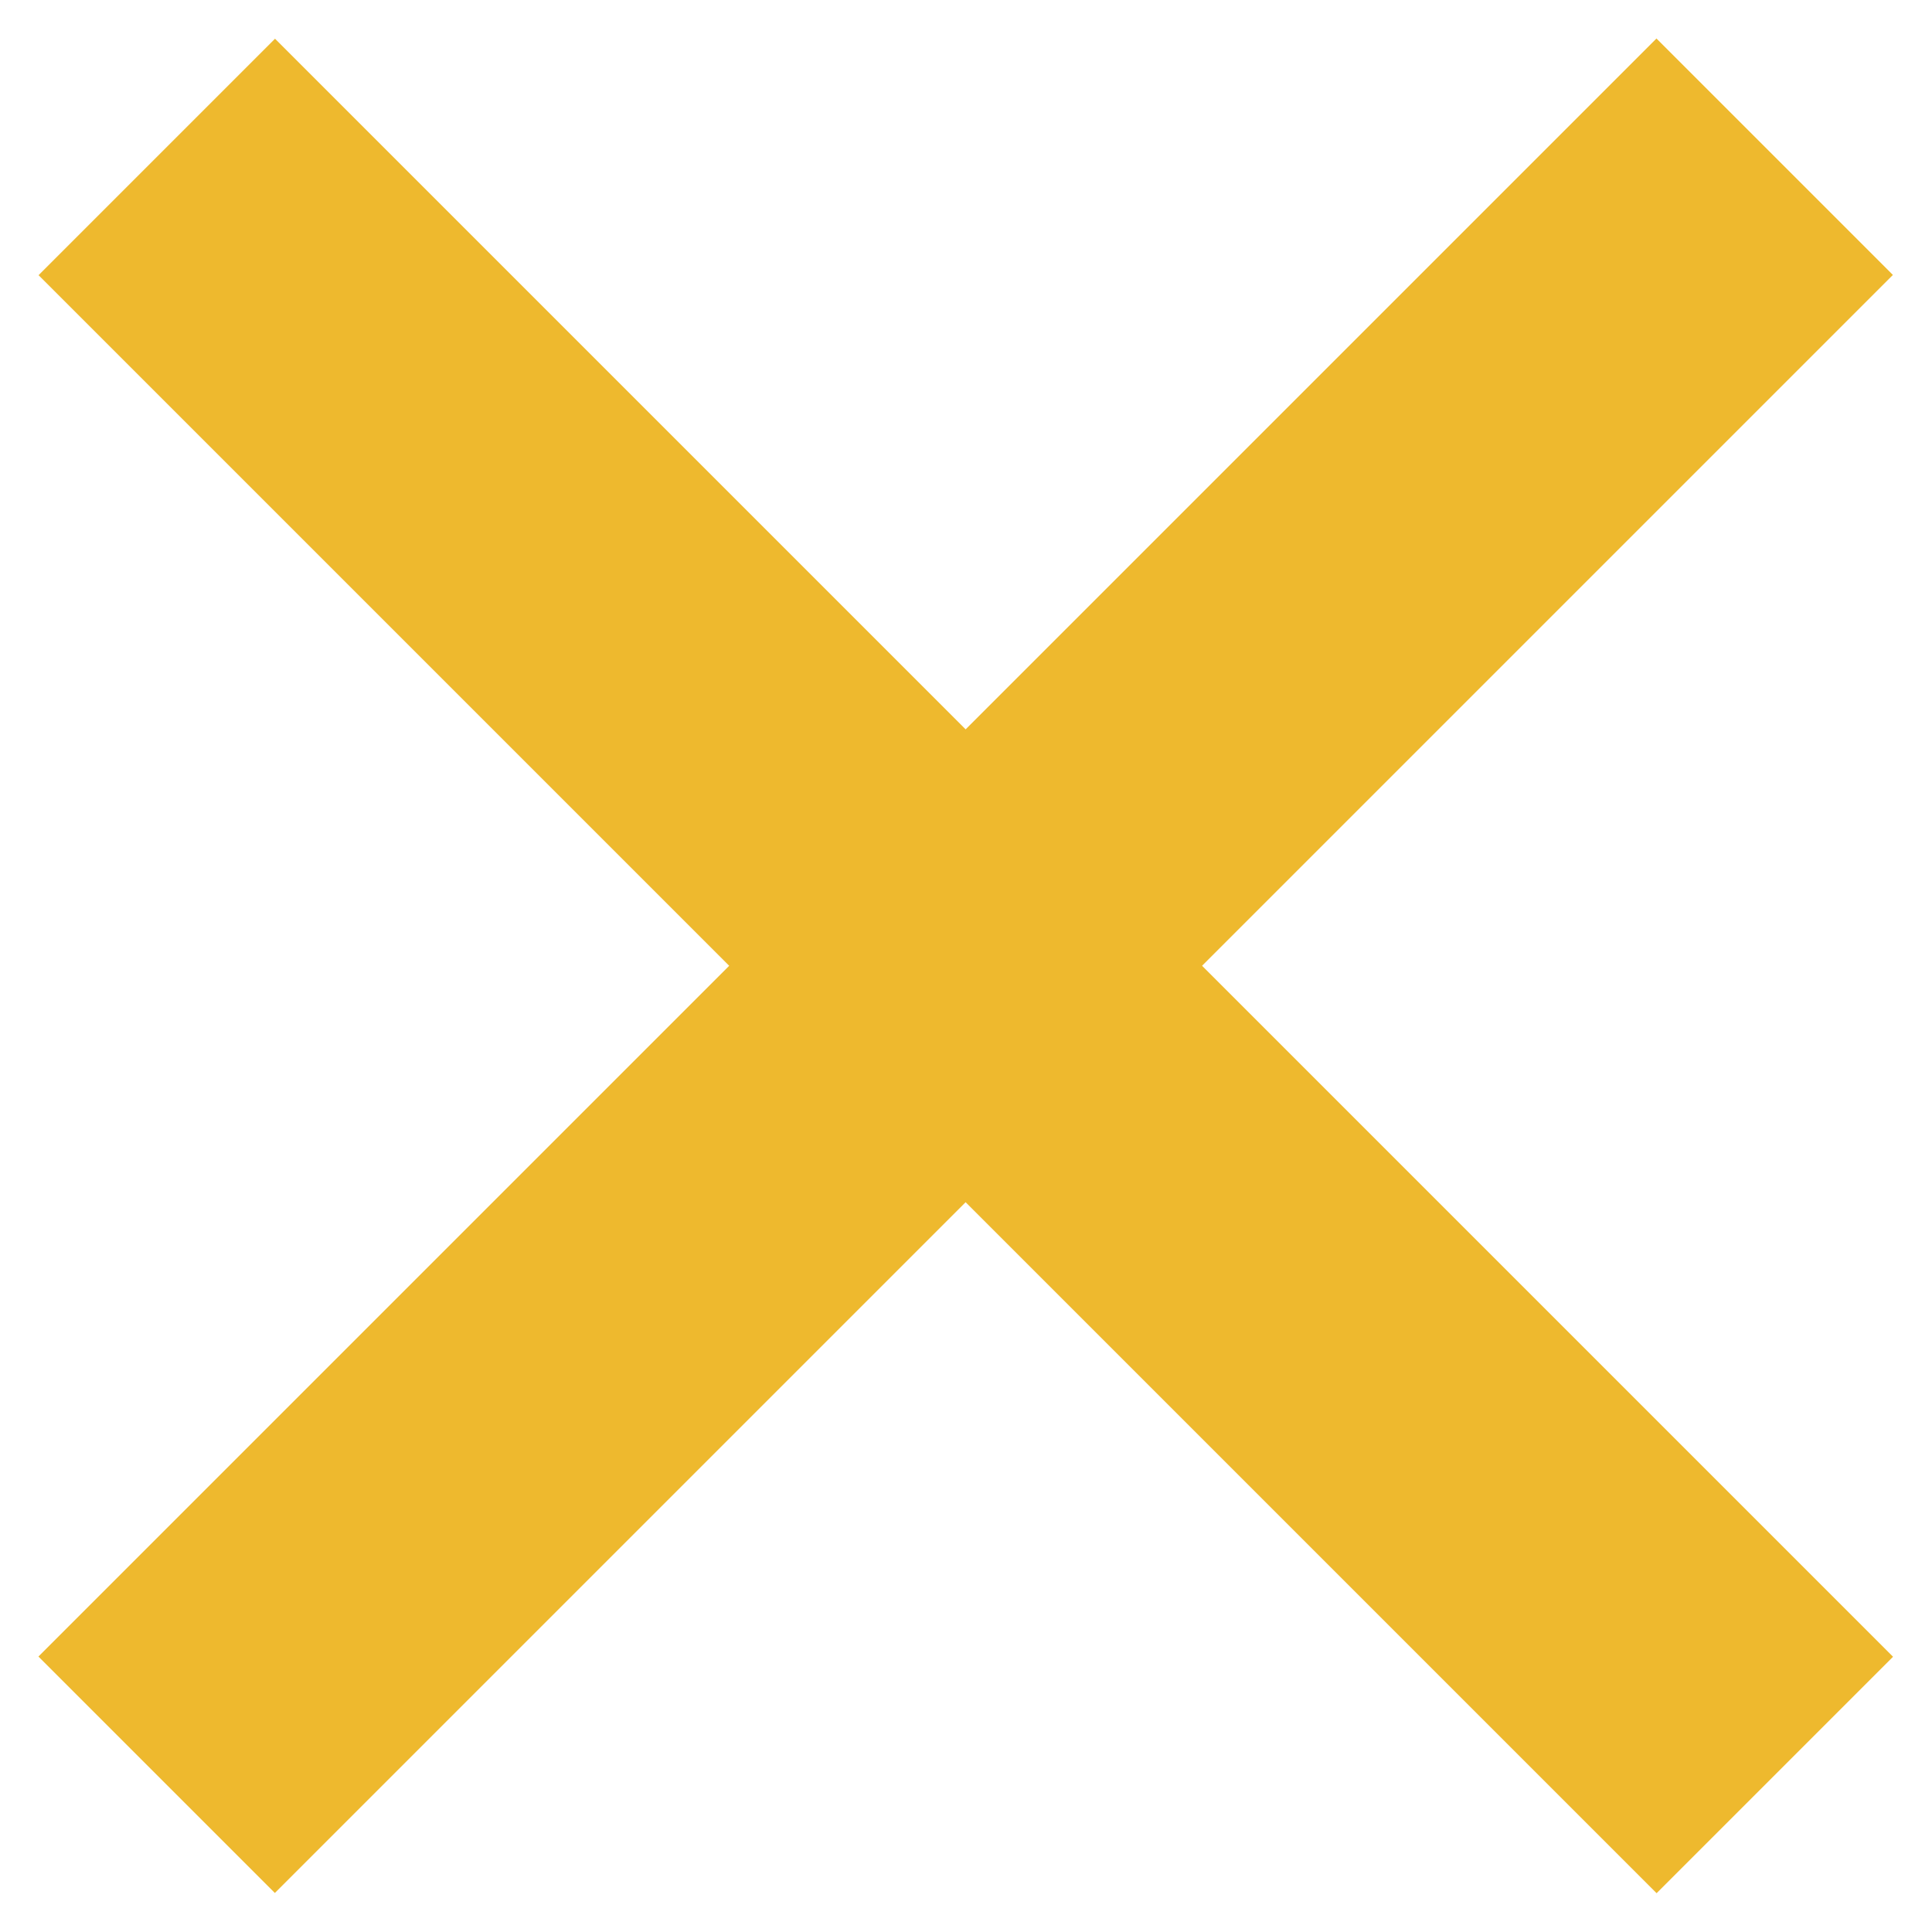
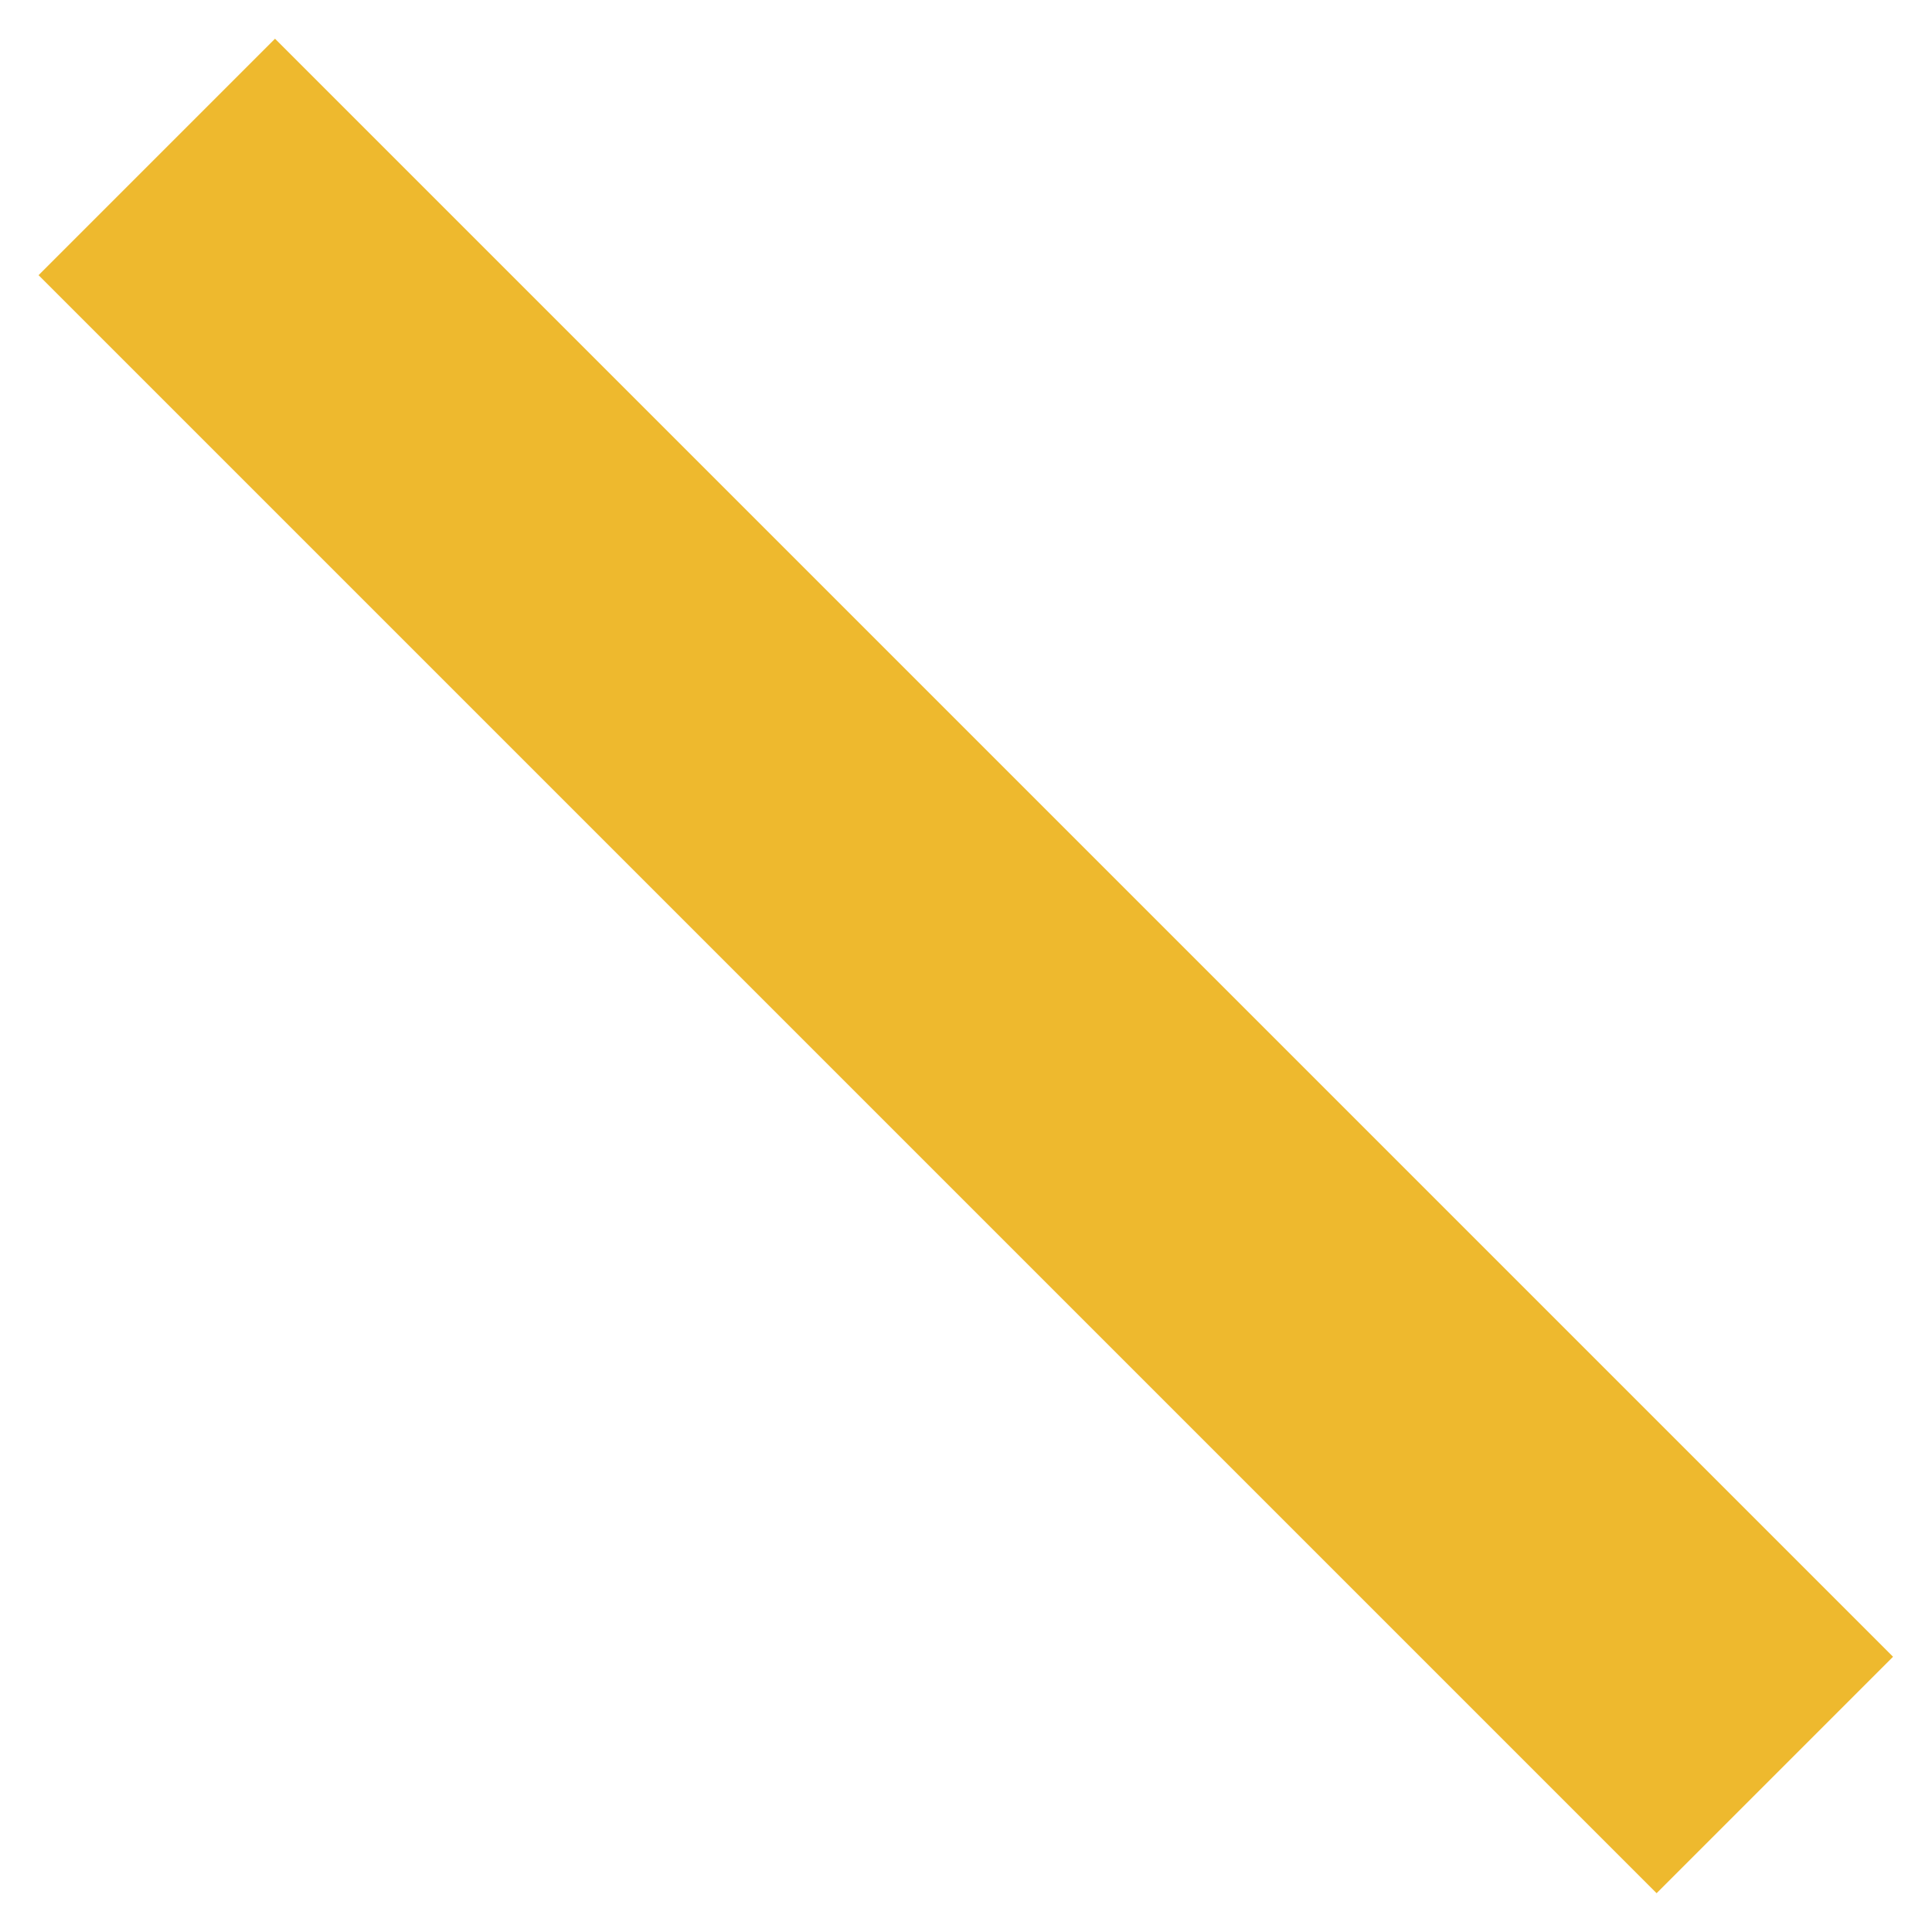
<svg xmlns="http://www.w3.org/2000/svg" version="1.1" id="Layer_1" x="0px" y="0px" width="30px" height="30px" viewBox="0 0 30 30" enable-background="new 0 0 30 30" xml:space="preserve">
  <g>
    <rect x="12.404" y="-2.769" transform="matrix(0.707 -0.707 0.707 0.707 -6.213 15)" fill="#EEB92E" width="5.193" height="35.537" />
-     <rect x="12.404" y="-2.769" transform="matrix(0.707 0.707 -0.707 0.707 14.994 -6.214)" fill="#EEB92E" width="5.193" height="35.537" />
  </g>
</svg>